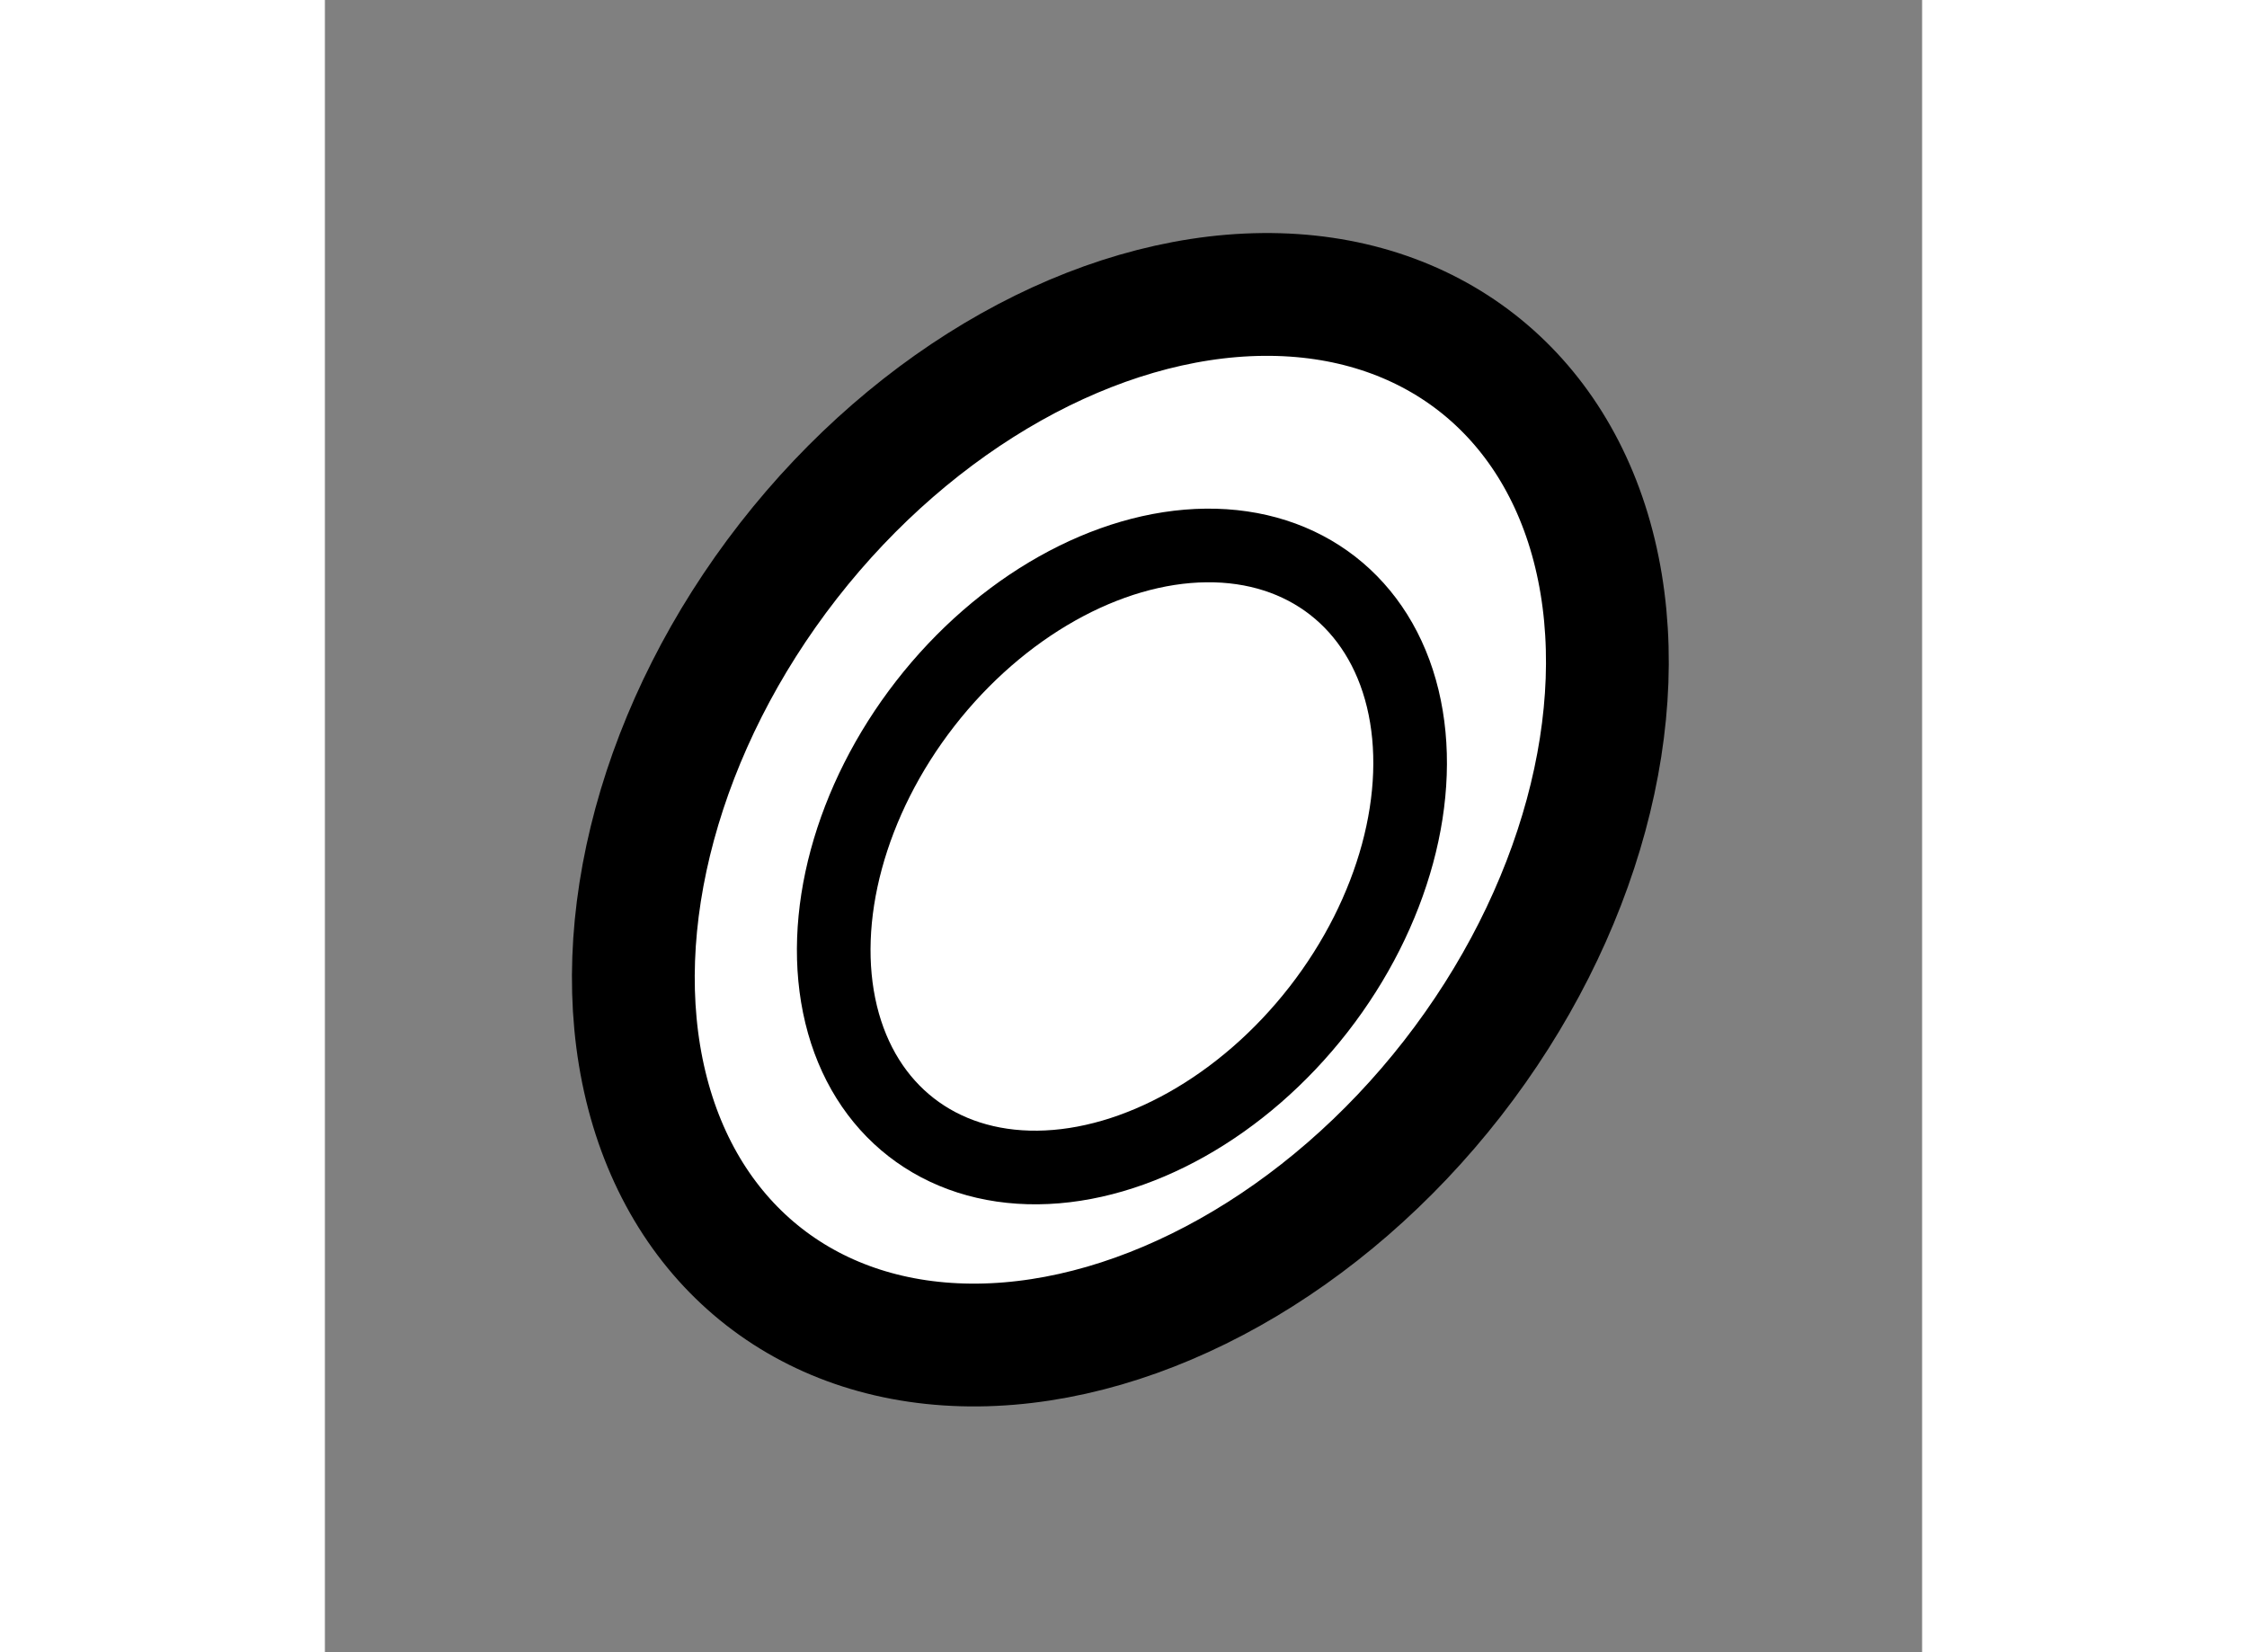
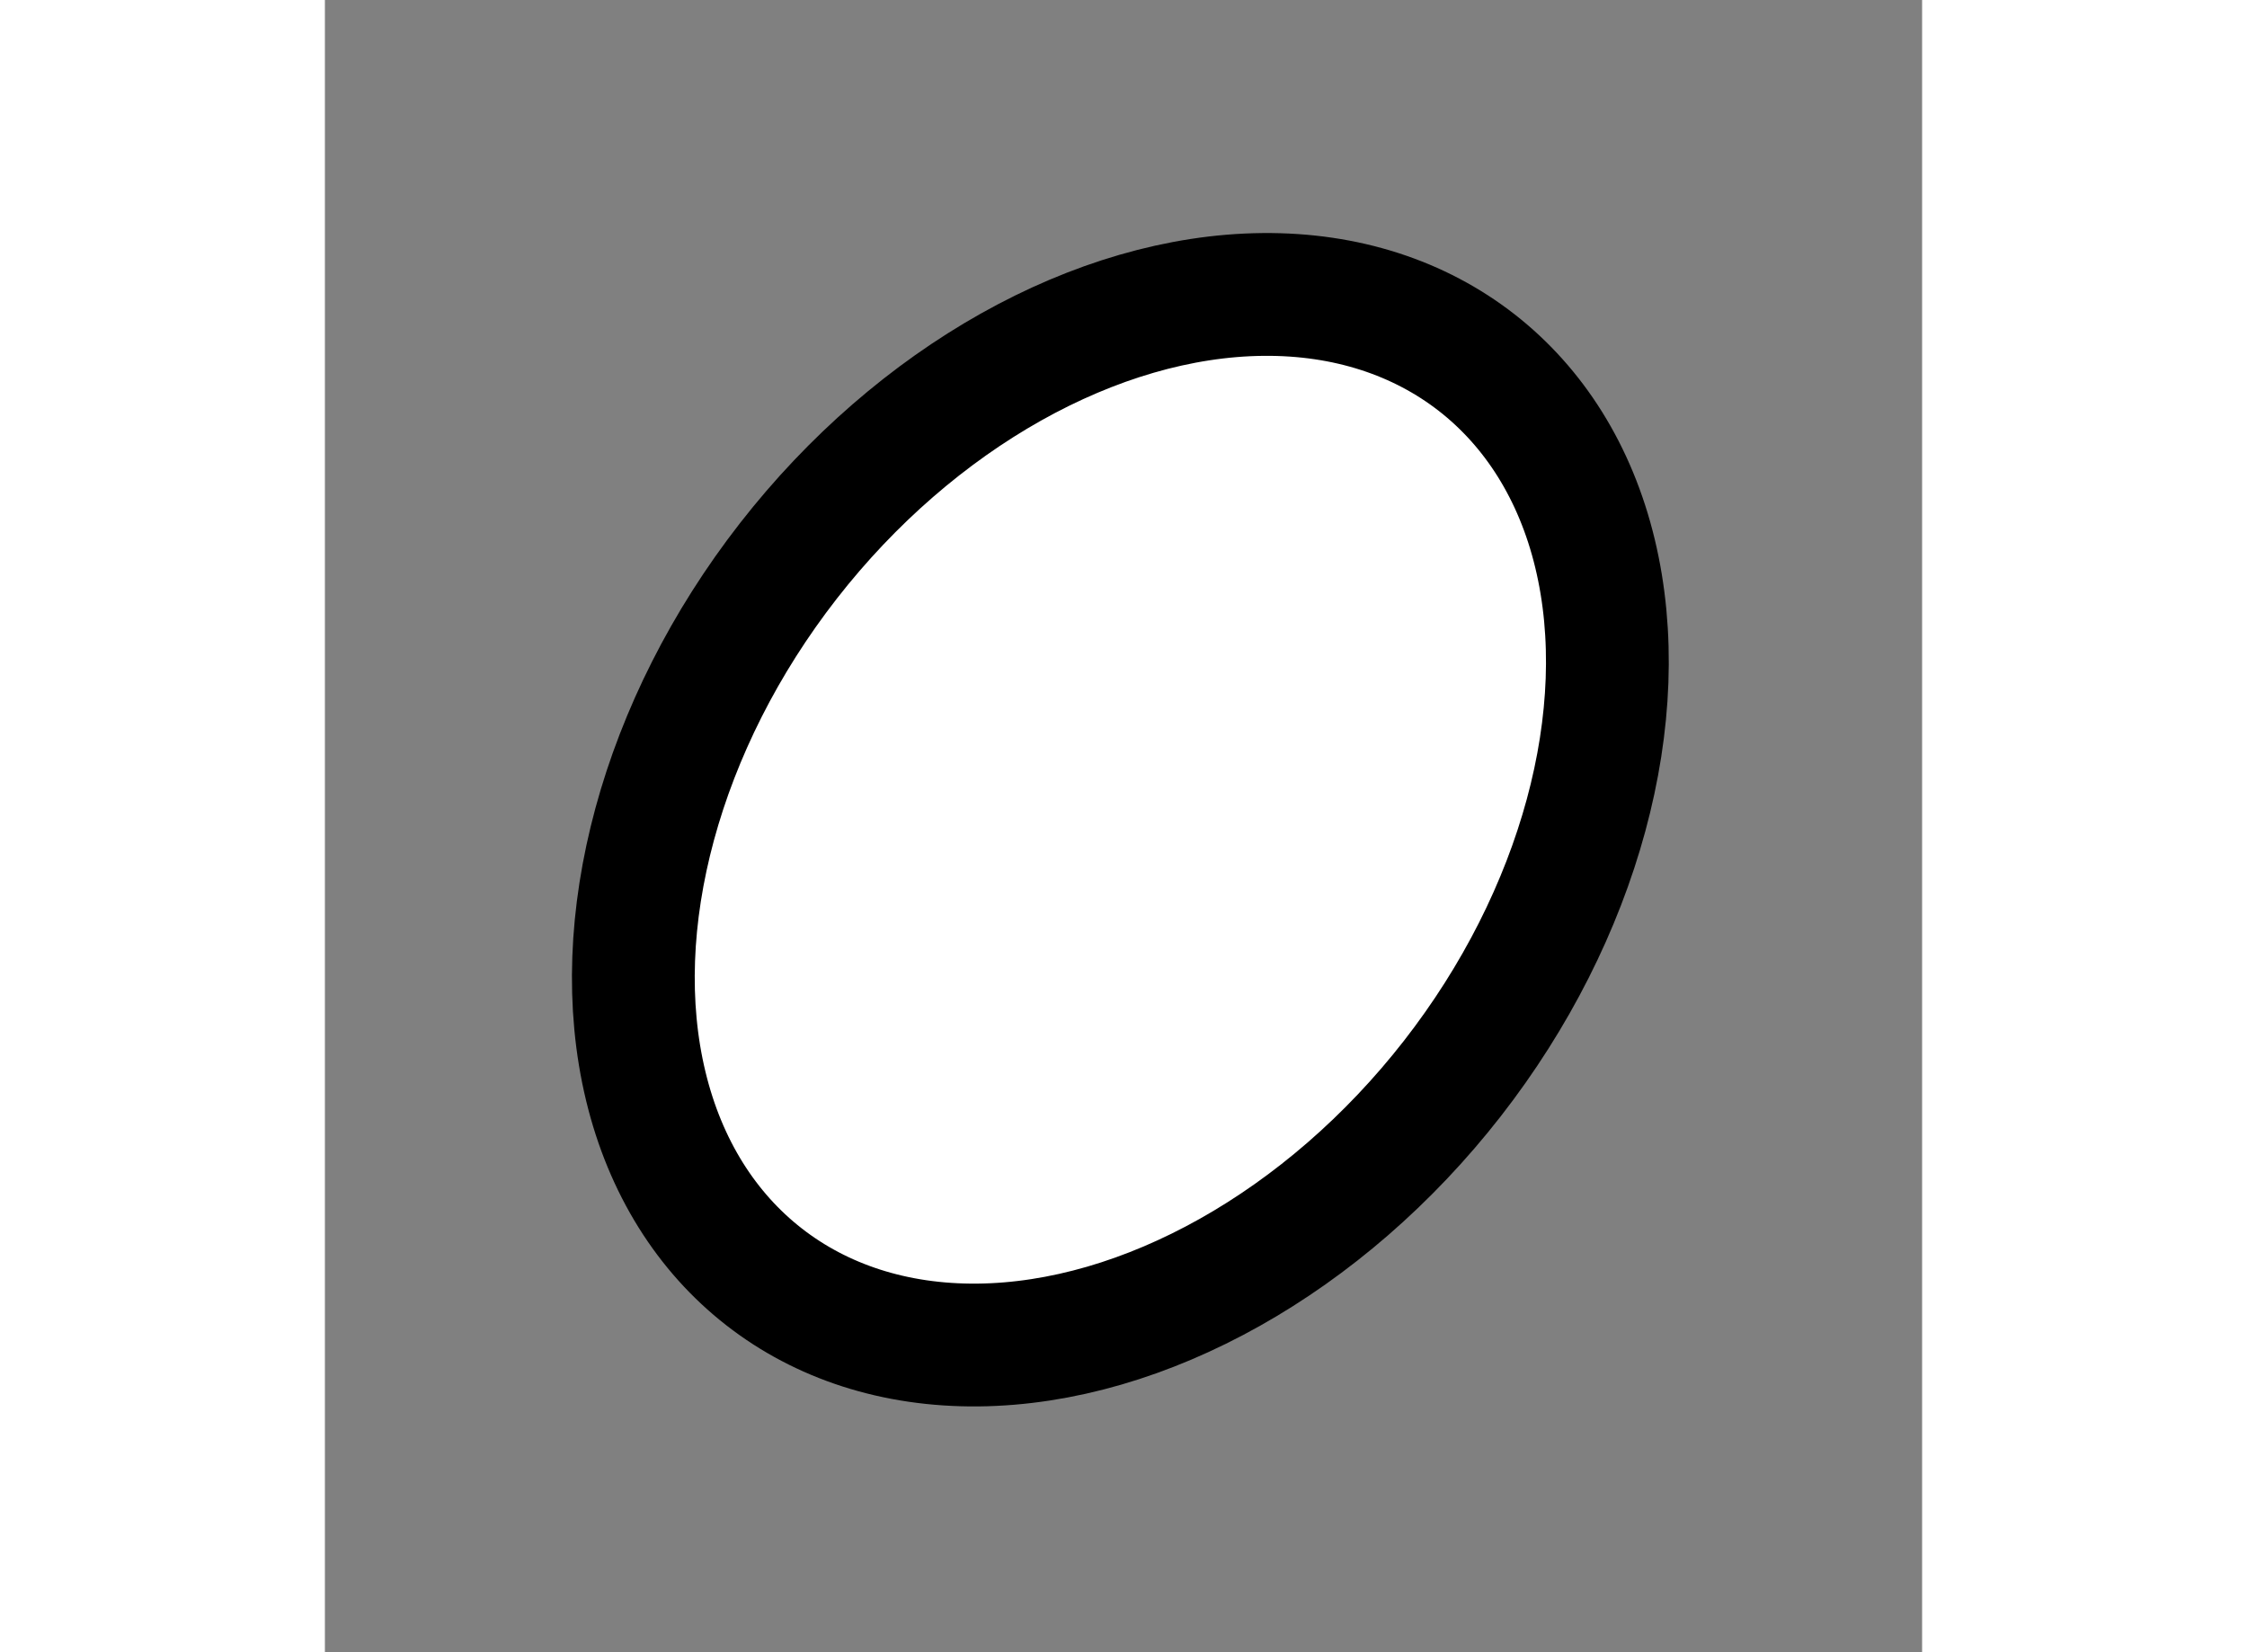
<svg xmlns="http://www.w3.org/2000/svg" version="1.1" x="0px" y="0px" width="244.8px" height="180px" viewBox="188.59 138.615 6.506 6.73" enable-background="new 0 0 244.8 180" xml:space="preserve">
  <rect x="188.59" y="138.615" width="6.506" height="6.73" fill="#808080" stroke="none" />
  <g>
    <ellipse transform="matrix(-0.789 -0.615 0.615 -0.789 255.88 372.027)" fill="#FFFFFF" stroke="#000000" stroke-width="0.5" cx="191.887" cy="142.031" rx="1.714" ry="2.36" />
-     <ellipse transform="matrix(-0.789 -0.614 0.614 -0.789 256.029 371.984)" fill="none" stroke="#000000" stroke-width="0.3" cx="191.887" cy="142.03" rx="1.015" ry="1.398" />
  </g>
</svg>